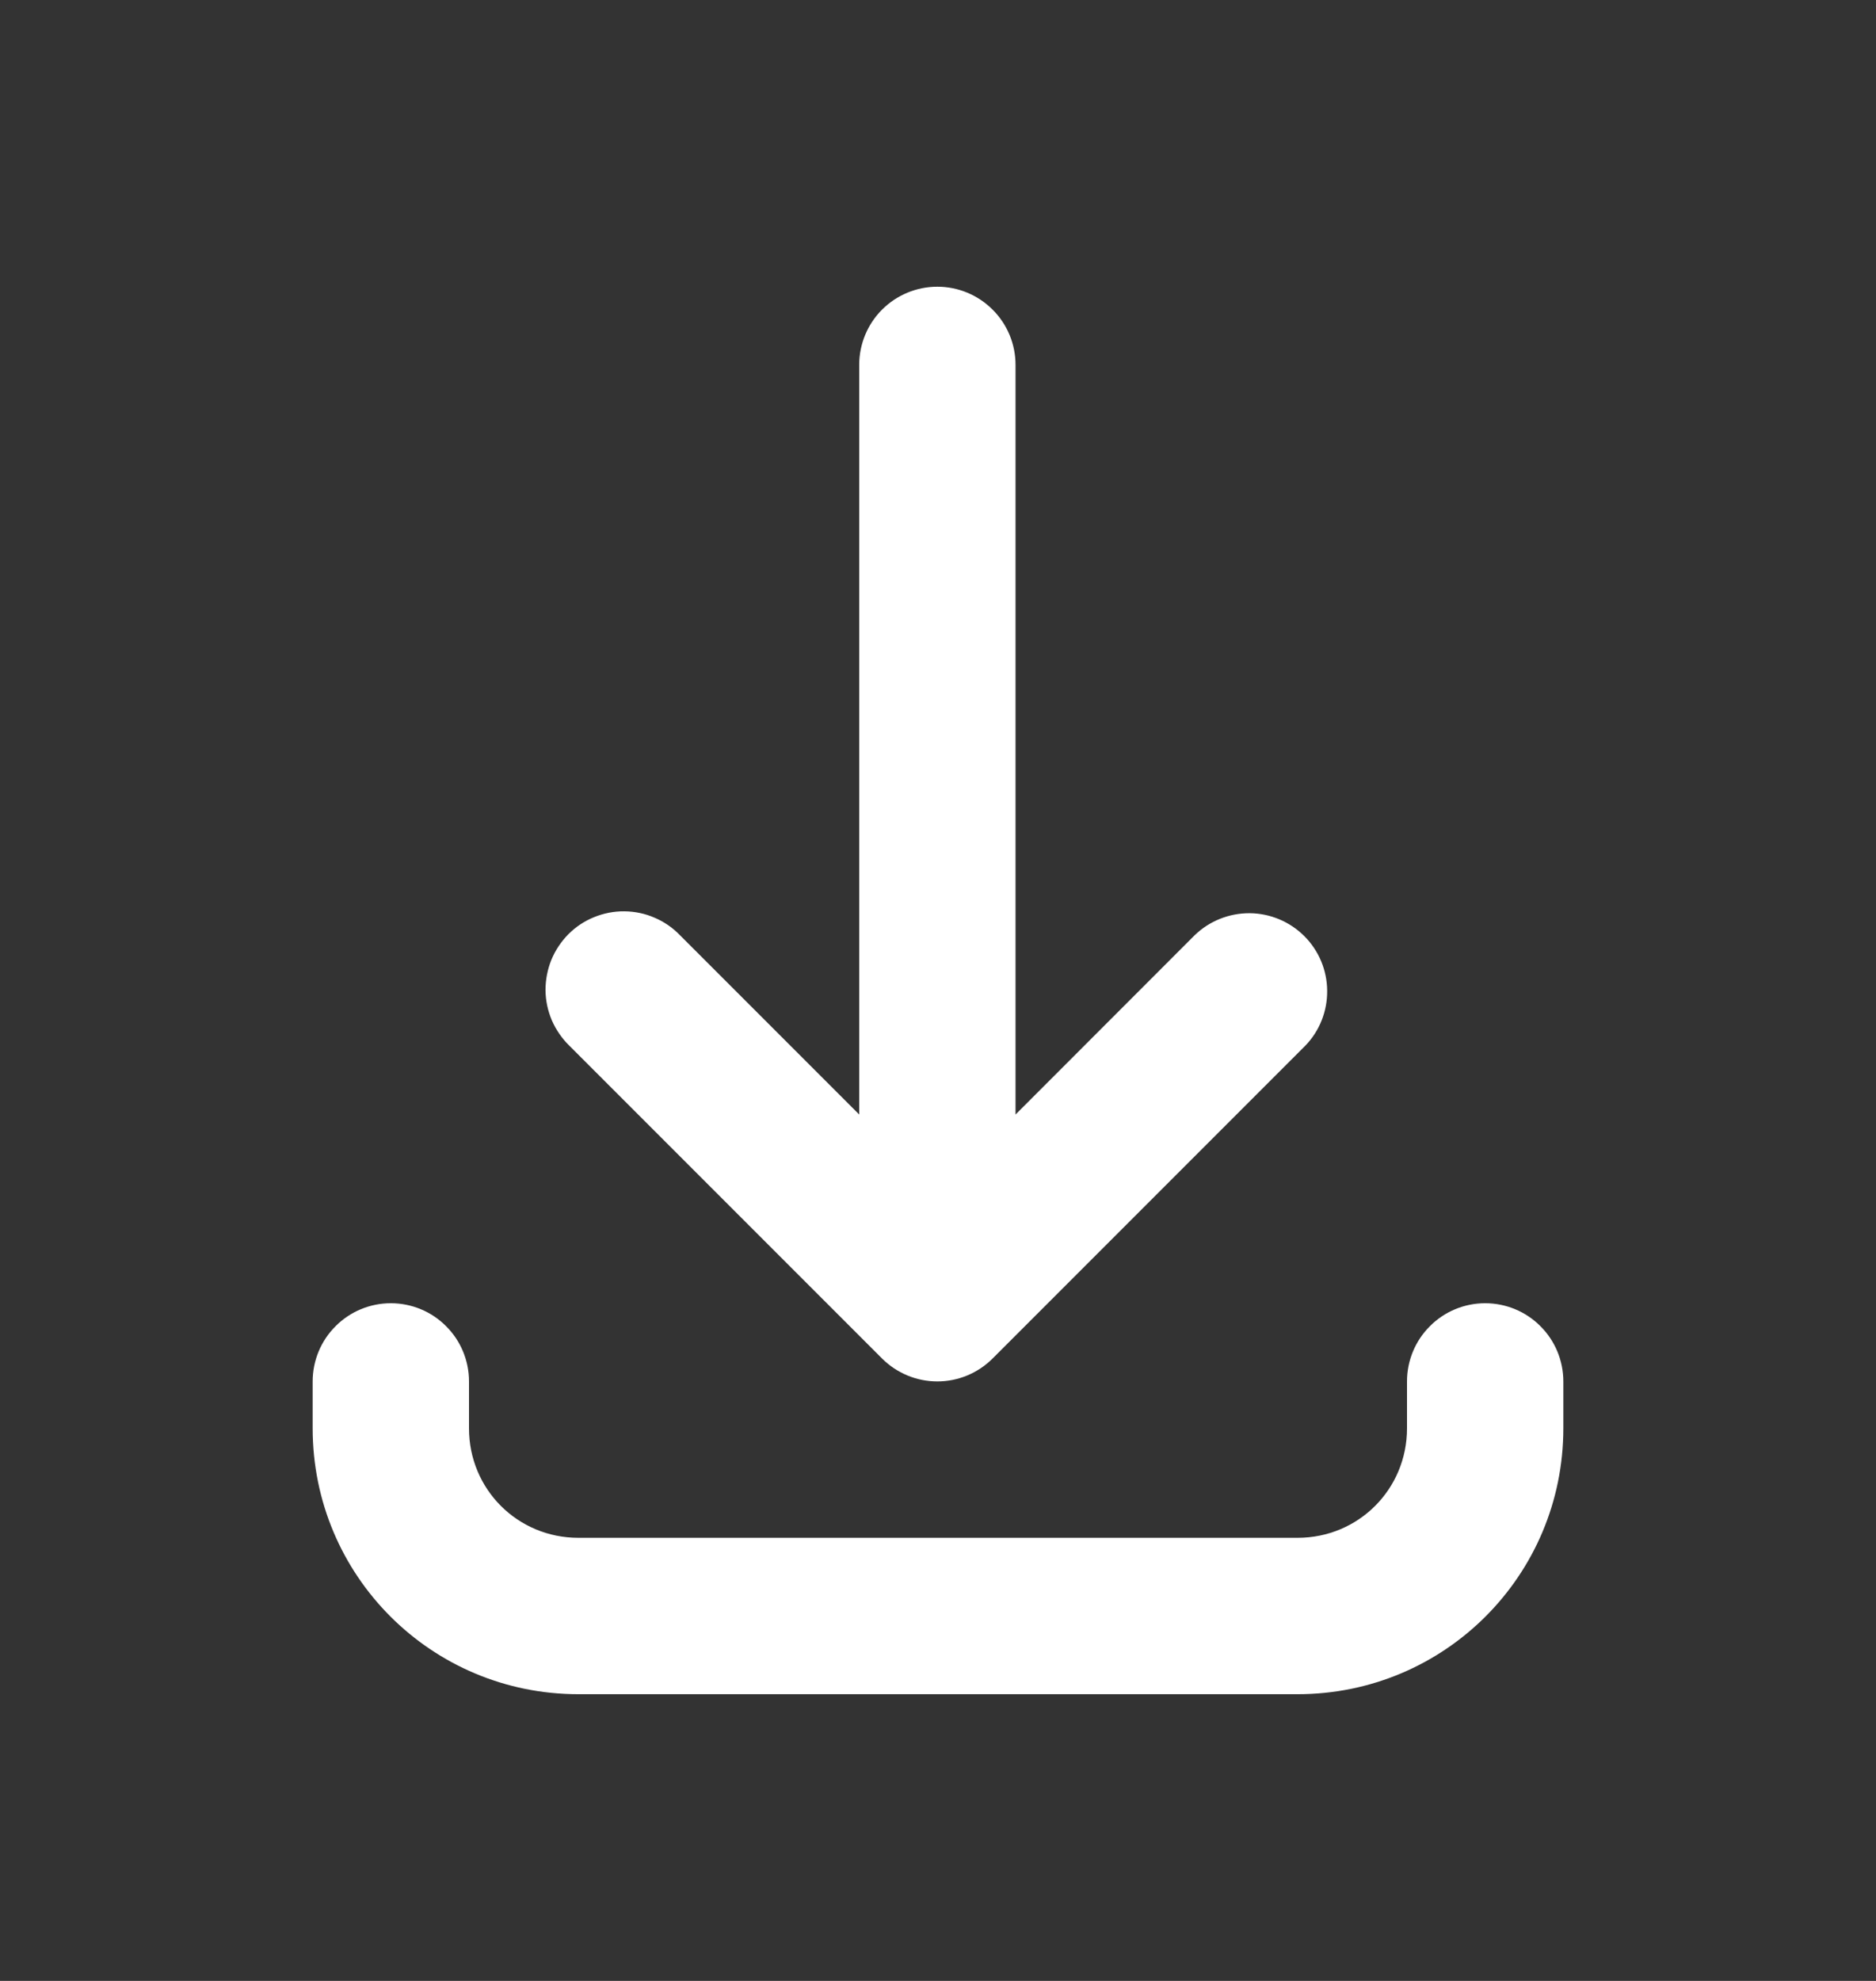
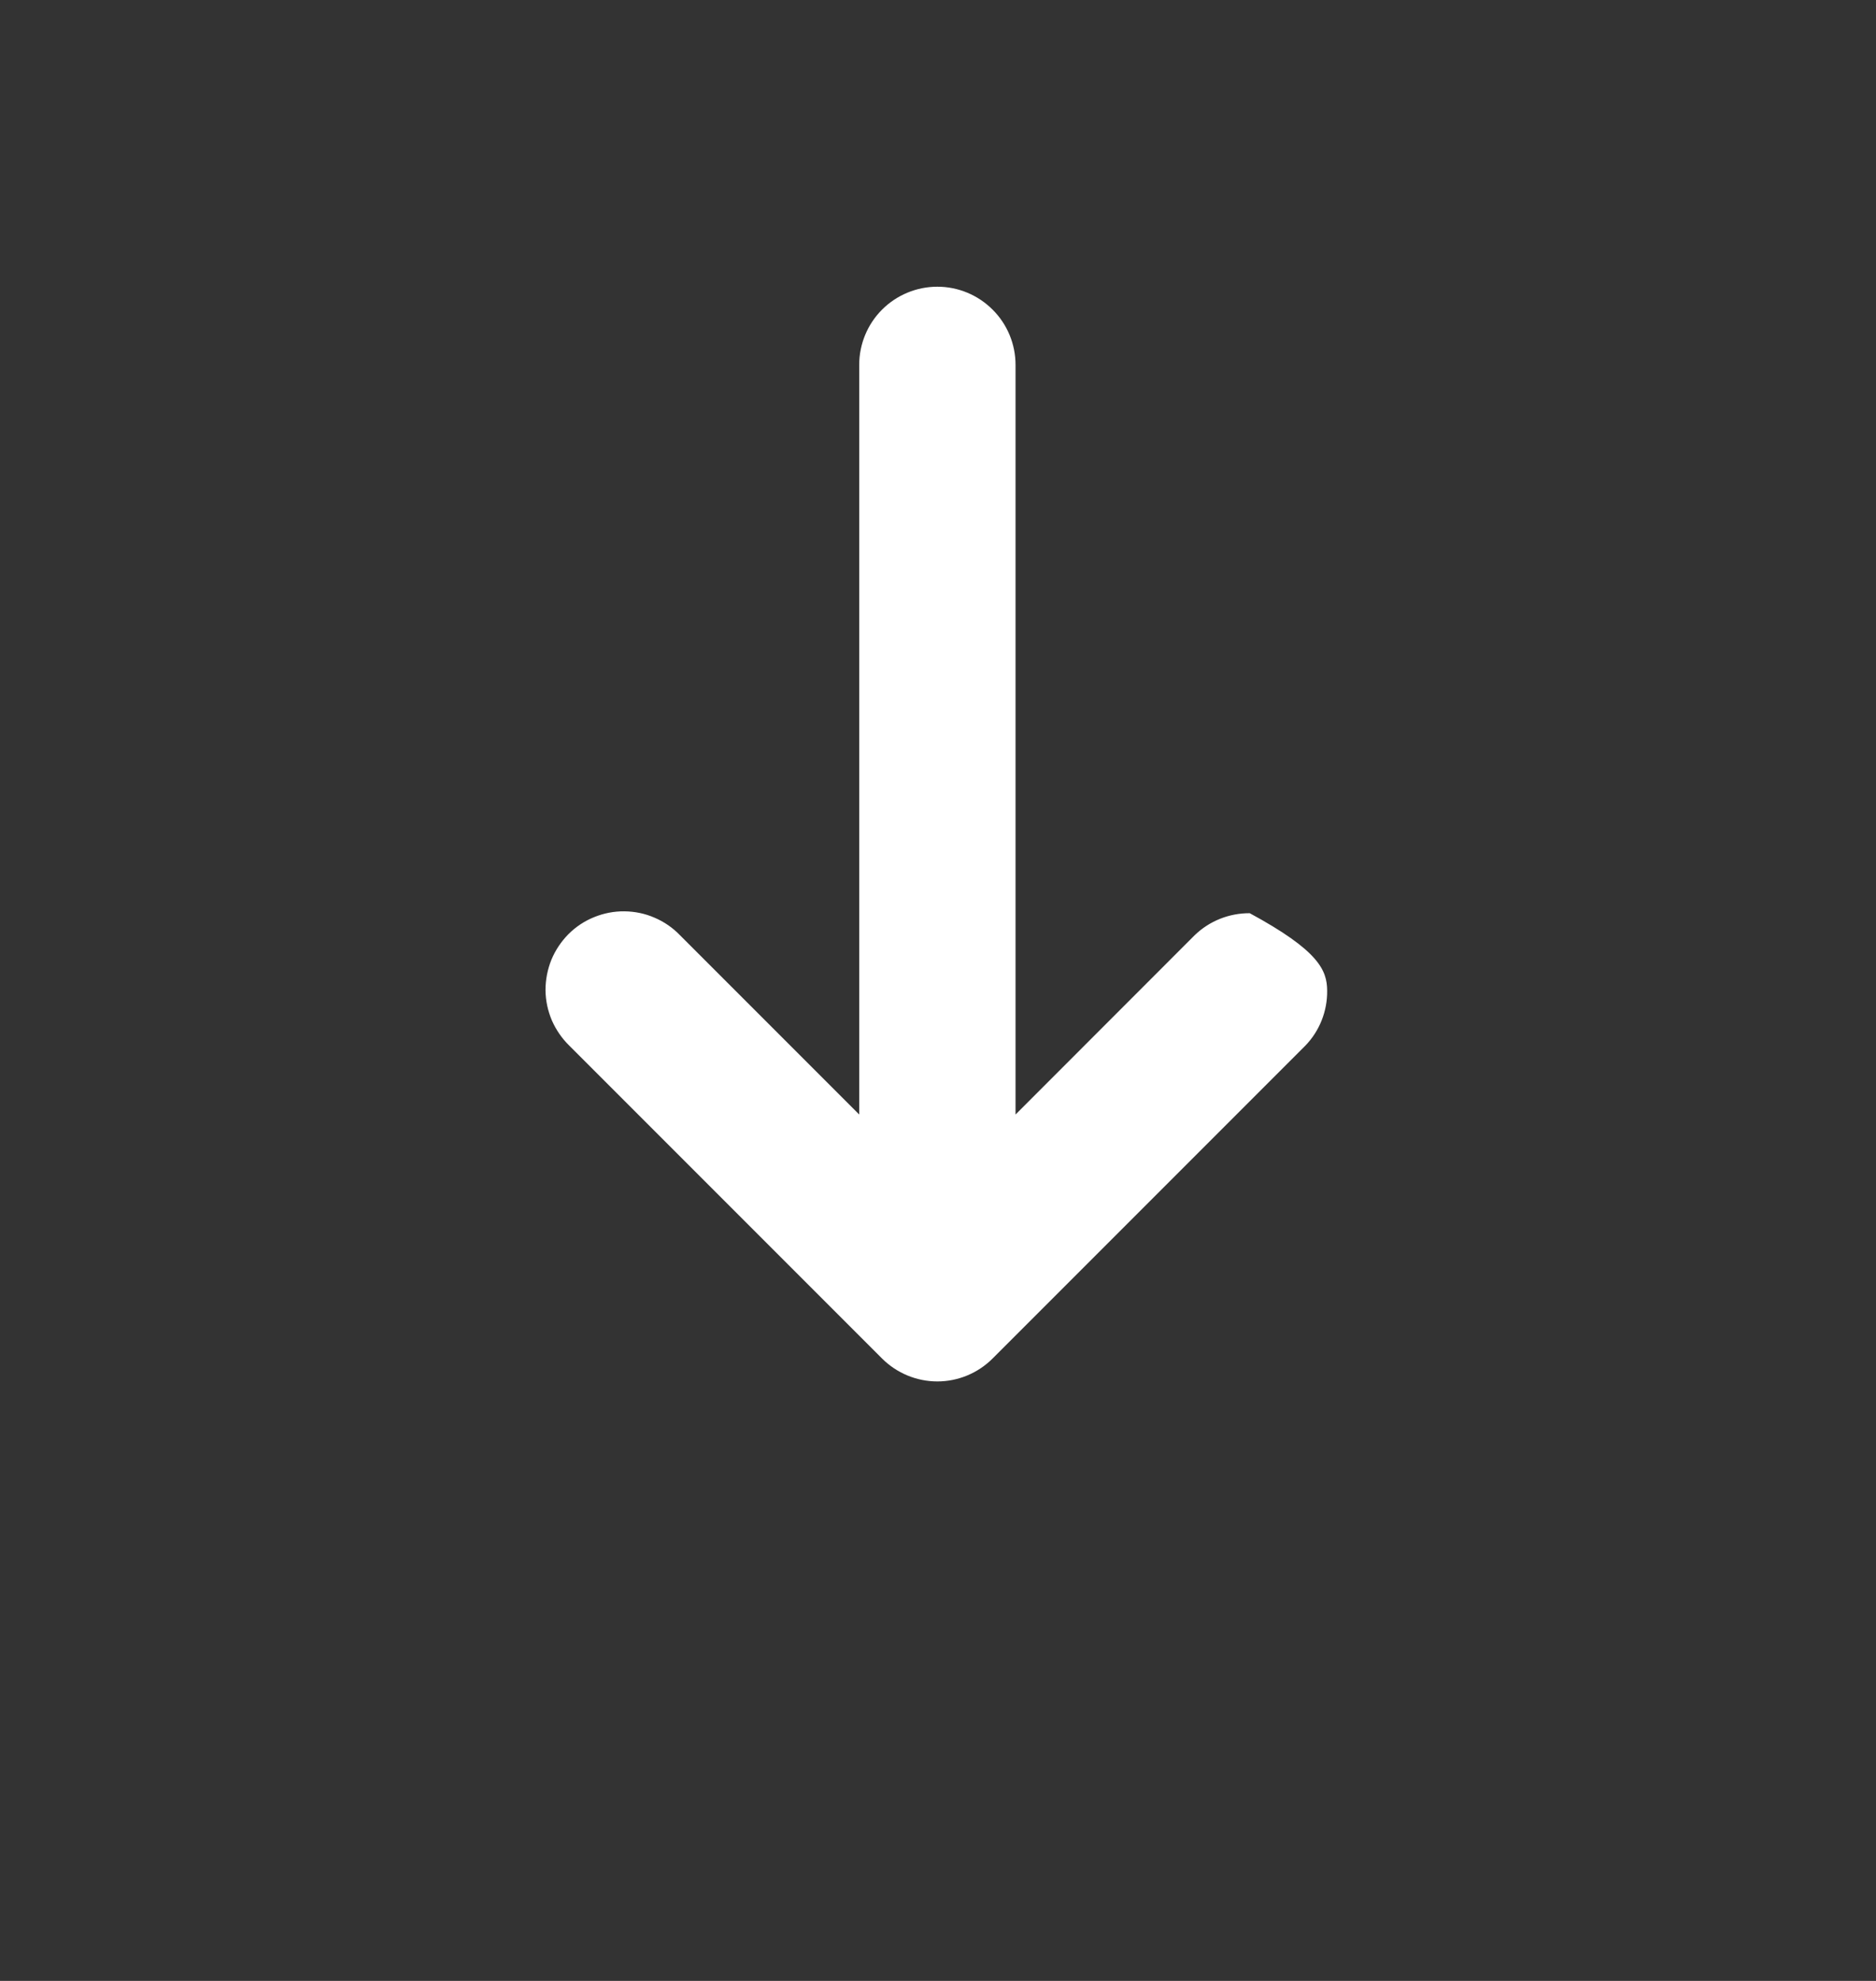
<svg xmlns="http://www.w3.org/2000/svg" width="18" height="19" viewBox="0 0 18 19" fill="none">
  <rect x="0" y="0" width="18" height="19" fill="#333333" stroke="none" />
-   <path d="M8.994 2.75C9.193 2.75 9.383 2.829 9.524 2.97C9.665 3.11 9.744 3.301 9.744 3.5V10.69L11.463 8.97C11.605 8.833 11.794 8.758 11.991 8.759C12.188 8.761 12.376 8.84 12.515 8.979C12.654 9.118 12.733 9.306 12.734 9.503C12.736 9.699 12.661 9.889 12.524 10.03L9.524 13.03C9.383 13.171 9.192 13.25 8.994 13.25C8.795 13.25 8.604 13.171 8.463 13.03L5.463 10.03C5.392 9.961 5.335 9.878 5.295 9.787C5.256 9.695 5.235 9.597 5.234 9.497C5.234 9.398 5.253 9.299 5.29 9.207C5.328 9.115 5.384 9.031 5.454 8.96C5.524 8.89 5.608 8.834 5.7 8.797C5.793 8.759 5.891 8.74 5.991 8.741C6.09 8.742 6.189 8.762 6.28 8.802C6.372 8.841 6.455 8.898 6.524 8.97L8.244 10.69V3.5C8.244 3.301 8.323 3.11 8.463 2.97C8.604 2.829 8.795 2.75 8.994 2.75Z" fill="white" />
-   <path d="M4.5 13.25C4.5 13.051 4.421 12.86 4.28 12.72C4.14 12.579 3.949 12.5 3.75 12.5C3.551 12.5 3.36 12.579 3.22 12.72C3.079 12.86 3 13.051 3 13.25V13.7C3 15.111 4.138 16.25 5.55 16.25H12.45C13.861 16.25 15 15.111 15 13.7V13.25C15 13.051 14.921 12.86 14.78 12.72C14.64 12.579 14.449 12.5 14.25 12.5C14.051 12.5 13.86 12.579 13.72 12.72C13.579 12.86 13.5 13.051 13.5 13.25V13.7C13.5 14.284 13.034 14.75 12.45 14.75H5.55C4.966 14.75 4.5 14.284 4.5 13.7V13.25Z" fill="white" />
+   <path d="M8.994 2.75C9.193 2.75 9.383 2.829 9.524 2.97C9.665 3.11 9.744 3.301 9.744 3.5V10.69L11.463 8.97C11.605 8.833 11.794 8.758 11.991 8.759C12.654 9.118 12.733 9.306 12.734 9.503C12.736 9.699 12.661 9.889 12.524 10.03L9.524 13.03C9.383 13.171 9.192 13.25 8.994 13.25C8.795 13.25 8.604 13.171 8.463 13.03L5.463 10.03C5.392 9.961 5.335 9.878 5.295 9.787C5.256 9.695 5.235 9.597 5.234 9.497C5.234 9.398 5.253 9.299 5.29 9.207C5.328 9.115 5.384 9.031 5.454 8.96C5.524 8.89 5.608 8.834 5.7 8.797C5.793 8.759 5.891 8.74 5.991 8.741C6.09 8.742 6.189 8.762 6.28 8.802C6.372 8.841 6.455 8.898 6.524 8.97L8.244 10.69V3.5C8.244 3.301 8.323 3.11 8.463 2.97C8.604 2.829 8.795 2.75 8.994 2.75Z" fill="white" />
</svg>